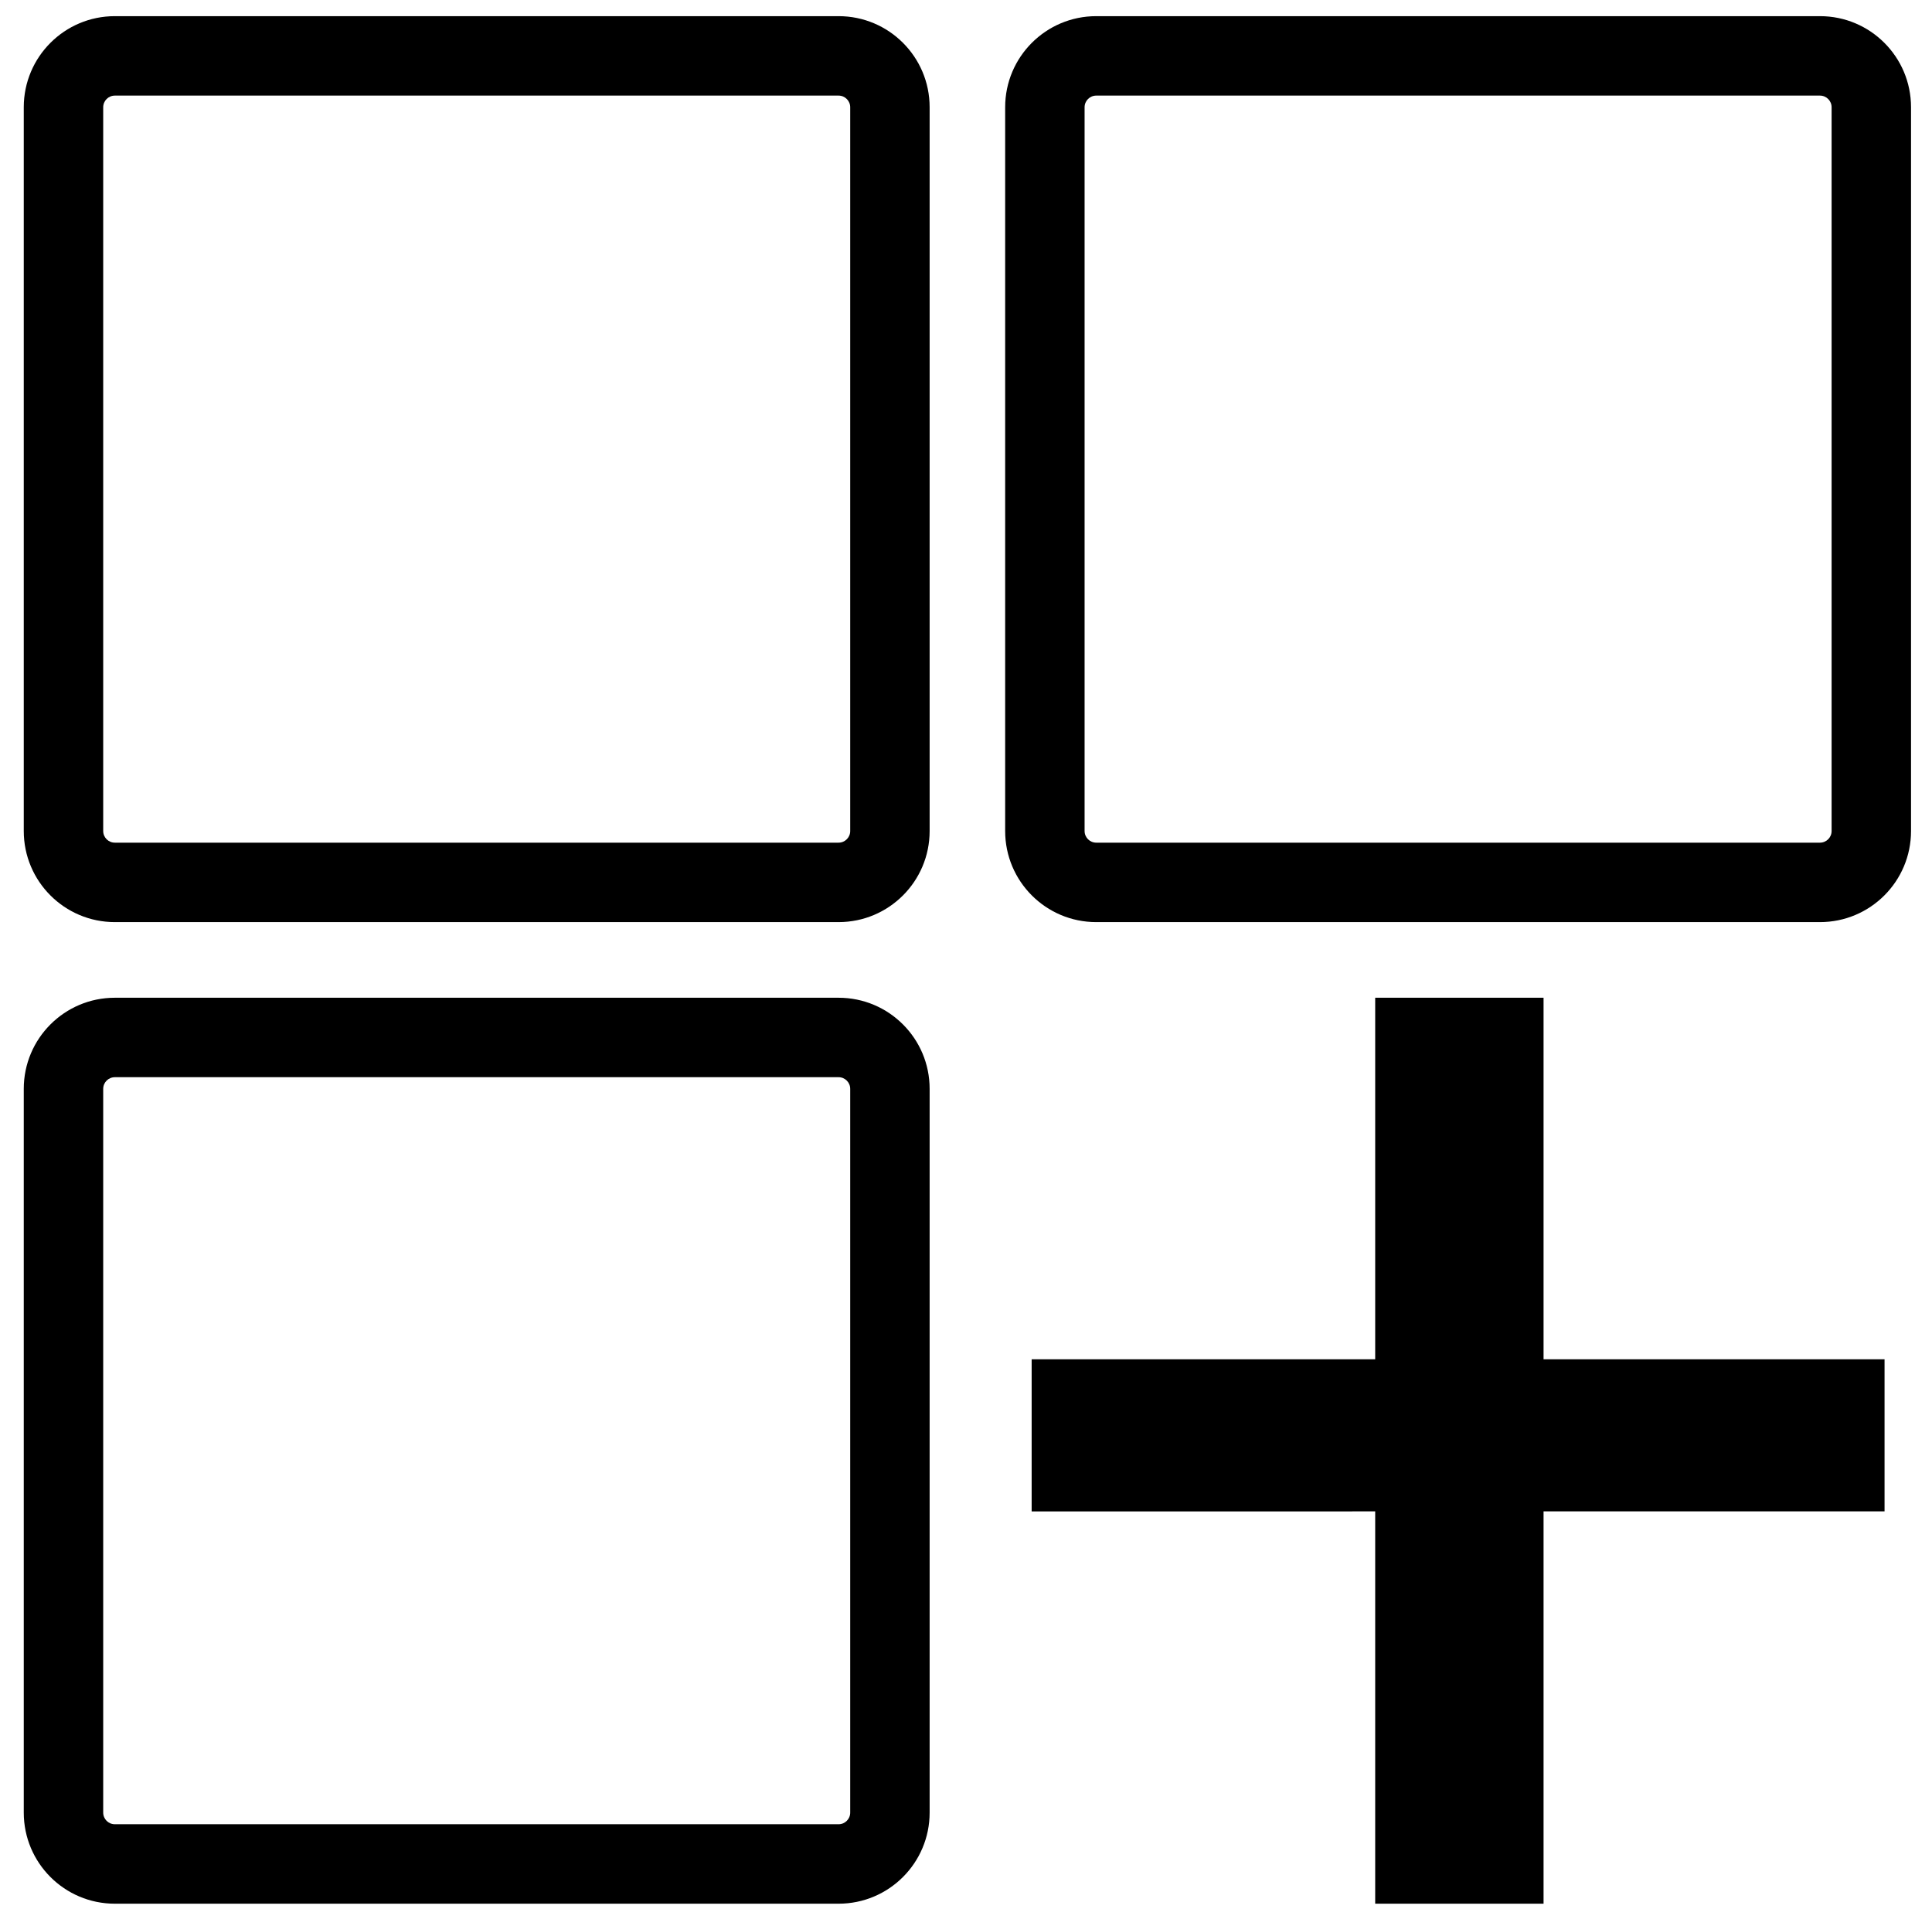
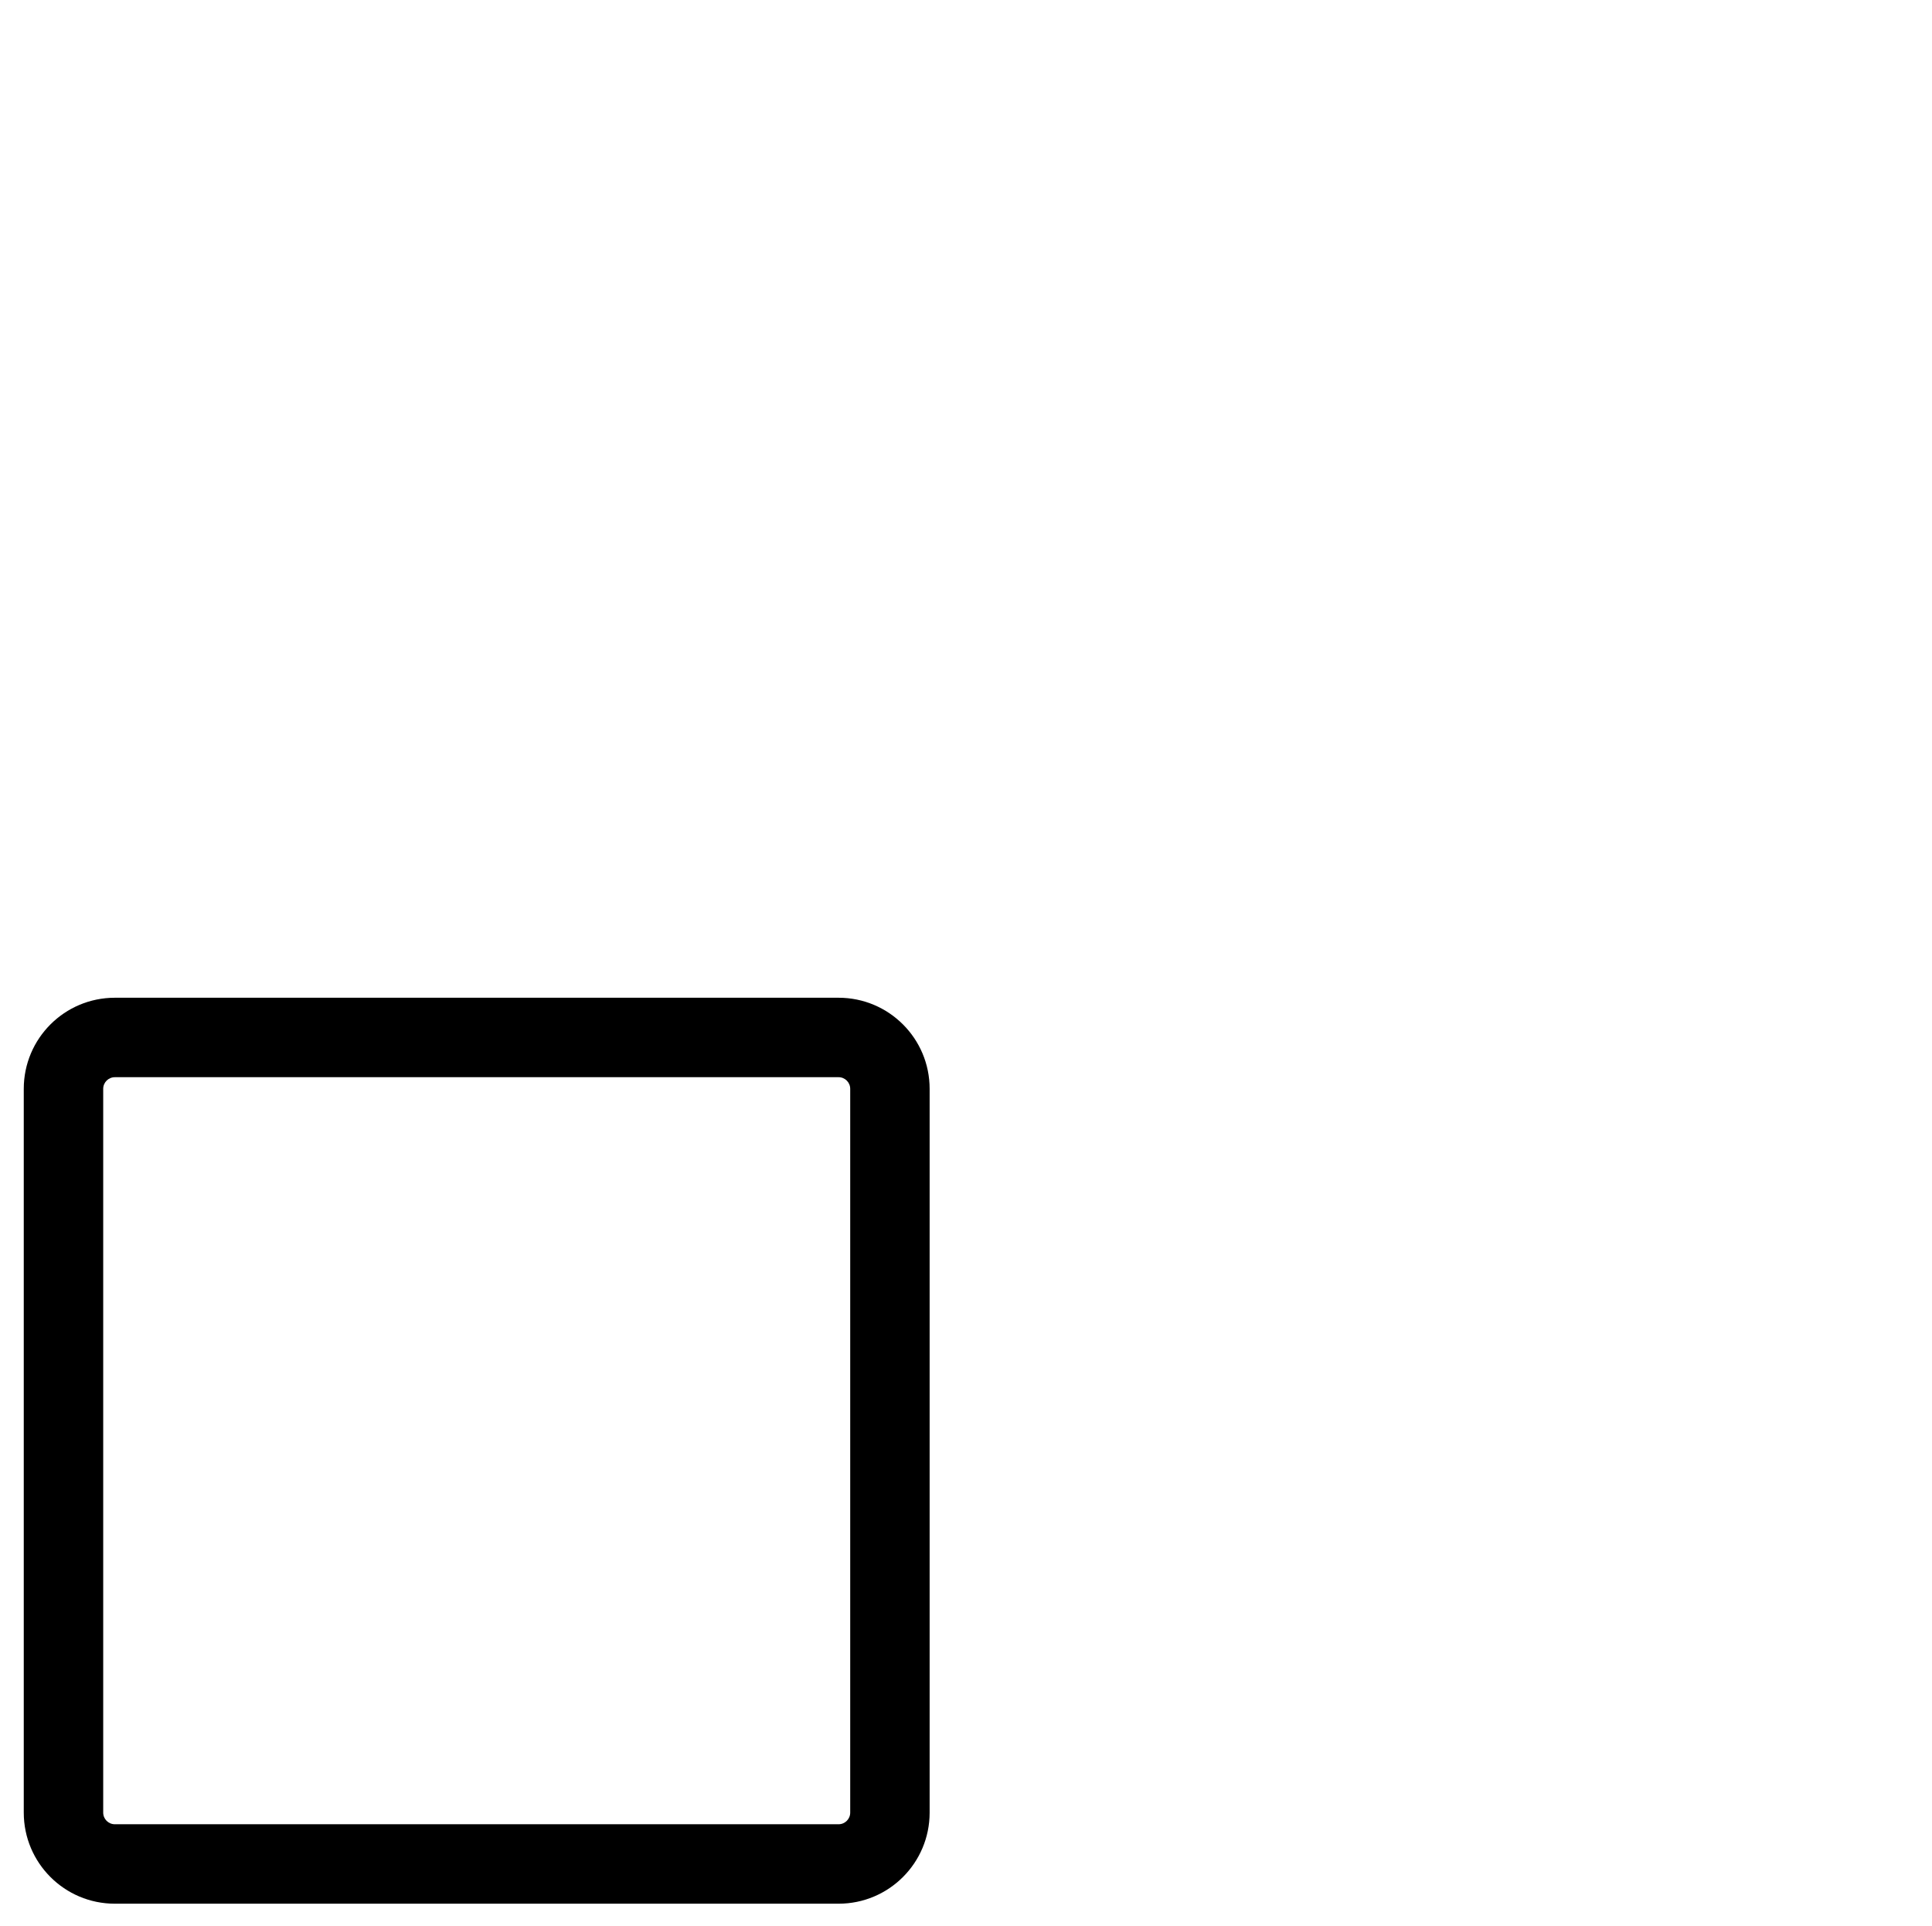
<svg xmlns="http://www.w3.org/2000/svg" version="1.1" id="Layer_1" x="0px" y="0px" width="145.923px" height="145.462px" viewBox="0 0 145.923 145.462" style="enable-background:new 0 0 145.923 145.462;" xml:space="preserve">
  <g>
-     <path d="M63.337,7.22c0.485,0,0.879,0.394,0.879,0.879v54.662c0,0.485-0.394,0.879-0.879,0.879H8.674   c-0.485,0-0.879-0.394-0.879-0.879V8.099c0-0.485,0.394-0.879,0.879-0.879H63.337 M63.337,1.22H8.674   c-3.799,0-6.879,3.08-6.879,6.879v54.662c0,3.799,3.08,6.879,6.879,6.879h54.662c3.799,0,6.879-3.08,6.879-6.879V8.099   C70.216,4.3,67.136,1.22,63.337,1.22L63.337,1.22z" />
-   </g>
+     </g>
  <g>
    <path d="M63.337,81.352c0.485,0,0.879,0.394,0.879,0.879v54.662c0,0.485-0.394,0.879-0.879,0.879H8.674   c-0.485,0-0.879-0.394-0.879-0.879V82.232c0-0.485,0.394-0.879,0.879-0.879H63.337 M63.337,75.352H8.674   c-3.799,0-6.879,3.08-6.879,6.879v54.662c0,3.799,3.08,6.879,6.879,6.879h54.662c3.799,0,6.879-3.08,6.879-6.879V82.232   C70.216,78.432,67.136,75.352,63.337,75.352L63.337,75.352z" />
  </g>
  <g>
-     <path d="M137.461,7.22c0.485,0,0.879,0.394,0.879,0.879v54.662c0,0.485-0.394,0.879-0.879,0.879H82.798   c-0.485,0-0.879-0.394-0.879-0.879V8.099c0-0.485,0.394-0.879,0.879-0.879H137.461 M137.461,1.22H82.798   c-3.799,0-6.879,3.08-6.879,6.879v54.662c0,3.799,3.08,6.879,6.879,6.879h54.662c3.799,0,6.879-3.08,6.879-6.879V8.099   C144.34,4.3,141.26,1.22,137.461,1.22L137.461,1.22z" />
-   </g>
+     </g>
  <g>
-     <path d="M116.584,102.656h25.755v11.489h-25.755v29.628h-12.716v-29.628H77.92v-11.489h25.948V75.352h12.716V102.656z" />
-   </g>
+     </g>
</svg>